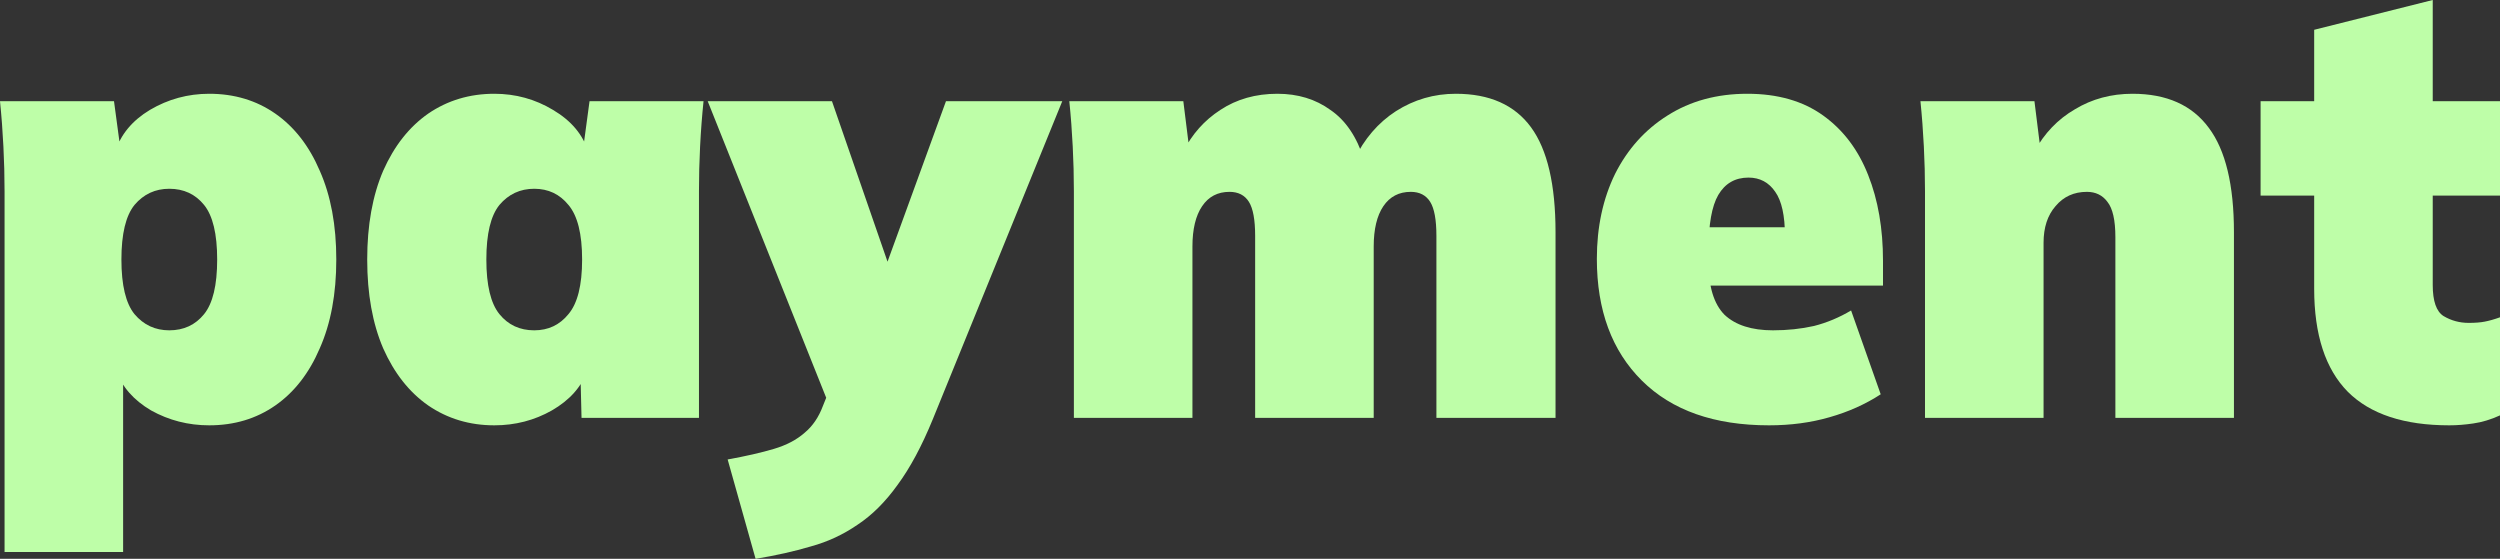
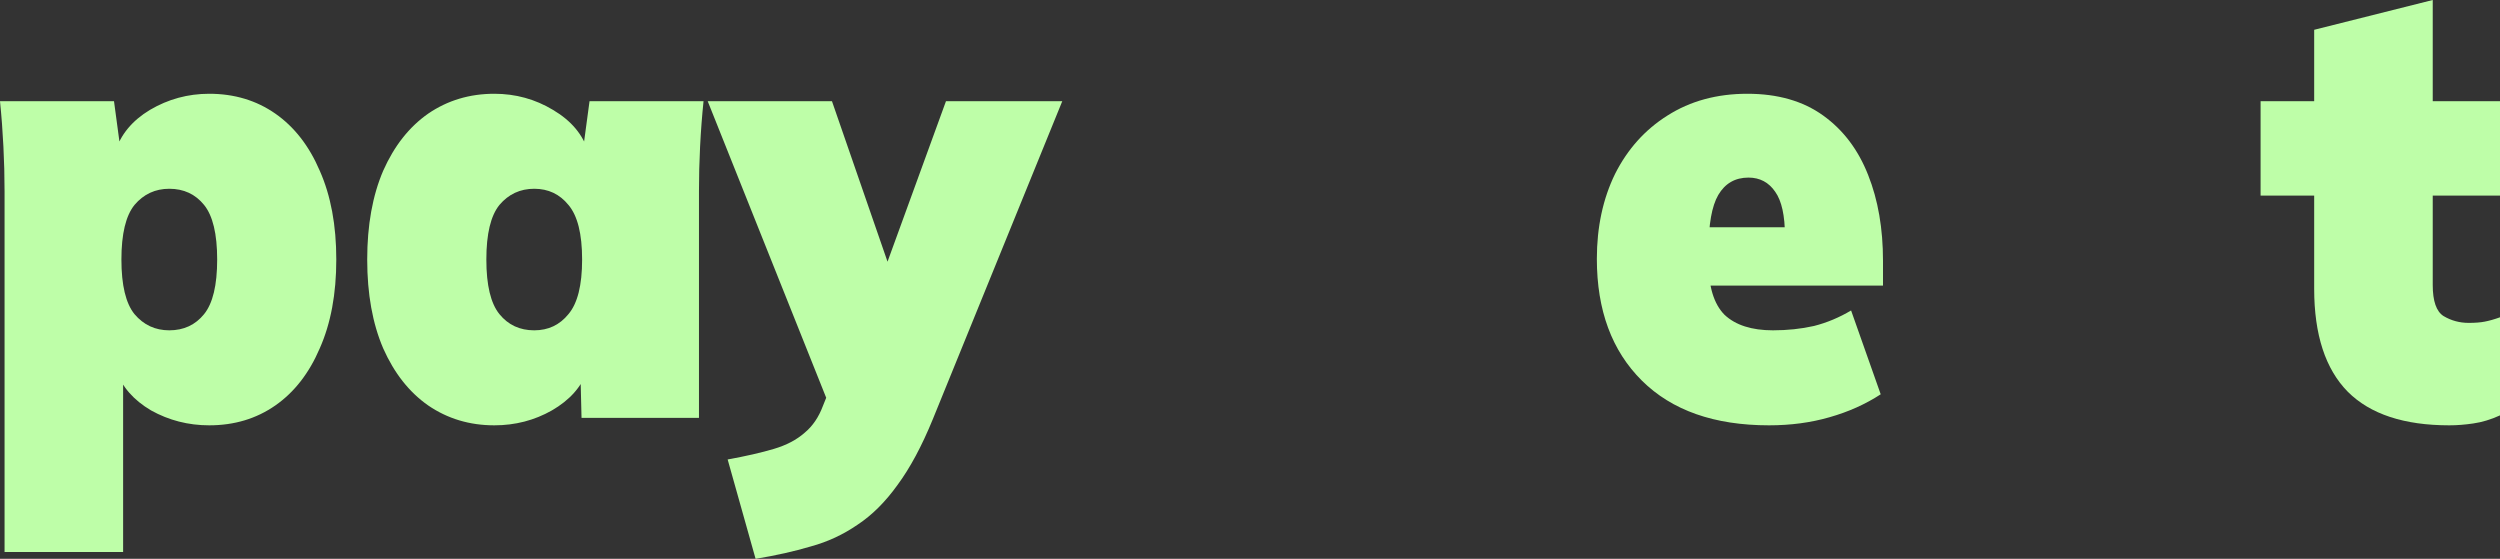
<svg xmlns="http://www.w3.org/2000/svg" width="85" height="19" viewBox="0 0 85 19" fill="none">
  <rect x="0" y="0" width="85" height="19" fill="#333333" stroke="none" />
  <path d="M0.155 18.768V6.502C0.155 5.996 0.142 5.489 0.116 4.982C0.09 4.461 0.052 3.948 0 3.441H3.876L4.109 5.172H3.915C4.096 4.581 4.49 4.103 5.097 3.737C5.717 3.371 6.389 3.188 7.113 3.188C7.965 3.188 8.715 3.413 9.361 3.863C10.007 4.314 10.511 4.961 10.872 5.806C11.247 6.65 11.434 7.656 11.434 8.824C11.434 9.993 11.247 10.999 10.872 11.843C10.511 12.688 10.007 13.335 9.361 13.786C8.715 14.236 7.965 14.461 7.113 14.461C6.402 14.461 5.743 14.292 5.136 13.954C4.541 13.603 4.147 13.152 3.954 12.603H4.186V18.768H0.155ZM5.756 11.231C6.247 11.231 6.641 11.048 6.938 10.682C7.235 10.316 7.384 9.697 7.384 8.824C7.384 7.952 7.235 7.333 6.938 6.967C6.641 6.601 6.247 6.418 5.756 6.418C5.278 6.418 4.884 6.601 4.574 6.967C4.277 7.333 4.128 7.952 4.128 8.824C4.128 9.697 4.277 10.316 4.574 10.682C4.884 11.048 5.278 11.231 5.756 11.231Z" fill="#BEFEA8" />
  <path d="M16.807 14.461C15.967 14.461 15.218 14.236 14.559 13.786C13.913 13.335 13.403 12.688 13.028 11.843C12.666 10.999 12.485 9.993 12.485 8.824C12.485 7.656 12.666 6.65 13.028 5.806C13.403 4.961 13.913 4.314 14.559 3.863C15.218 3.413 15.967 3.188 16.807 3.188C17.531 3.188 18.196 3.371 18.803 3.737C19.423 4.103 19.824 4.581 20.005 5.172H19.811L20.044 3.441H23.92C23.868 3.948 23.829 4.461 23.803 4.982C23.777 5.489 23.765 5.996 23.765 6.502V14.208H19.772L19.733 12.603H19.966C19.772 13.152 19.372 13.603 18.765 13.954C18.17 14.292 17.518 14.461 16.807 14.461ZM18.164 11.231C18.642 11.231 19.029 11.048 19.326 10.682C19.637 10.316 19.792 9.697 19.792 8.824C19.792 7.952 19.637 7.333 19.326 6.967C19.029 6.601 18.642 6.418 18.164 6.418C17.686 6.418 17.292 6.601 16.982 6.967C16.684 7.333 16.536 7.952 16.536 8.824C16.536 9.697 16.684 10.316 16.982 10.682C17.279 11.048 17.673 11.231 18.164 11.231Z" fill="#BEFEA8" />
  <path d="M25.69 19L24.74 15.622C25.36 15.51 25.884 15.39 26.31 15.263C26.736 15.137 27.085 14.954 27.357 14.714C27.628 14.489 27.835 14.187 27.977 13.807L28.461 12.603L28.364 14.208L24.062 3.441H28.287L30.516 9.88H29.818L32.163 3.441H36.117L31.717 14.25C31.343 15.165 30.942 15.911 30.516 16.488C30.102 17.065 29.65 17.515 29.159 17.839C28.668 18.177 28.138 18.423 27.57 18.578C27.001 18.747 26.375 18.887 25.69 19Z" fill="#BEFEA8" />
-   <path d="M36.512 14.208V6.502C36.512 5.996 36.499 5.489 36.473 4.982C36.447 4.461 36.409 3.948 36.357 3.441H40.233L40.446 5.151H40.233C40.53 4.56 40.95 4.089 41.493 3.737C42.048 3.371 42.694 3.188 43.431 3.188C44.128 3.188 44.729 3.371 45.233 3.737C45.75 4.089 46.131 4.651 46.377 5.426H46.047C46.383 4.722 46.855 4.173 47.462 3.779C48.082 3.385 48.76 3.188 49.497 3.188C50.647 3.188 51.499 3.568 52.055 4.328C52.611 5.088 52.888 6.277 52.888 7.896V14.208H48.838V8.022C48.838 7.473 48.767 7.086 48.625 6.861C48.483 6.636 48.263 6.523 47.966 6.523C47.565 6.523 47.255 6.685 47.035 7.009C46.816 7.333 46.706 7.79 46.706 8.381V14.208H42.675V8.022C42.675 7.473 42.604 7.086 42.462 6.861C42.32 6.636 42.1 6.523 41.803 6.523C41.402 6.523 41.092 6.685 40.873 7.009C40.653 7.333 40.543 7.79 40.543 8.381V14.208H36.512Z" fill="#BEFEA8" />
  <path d="M60.146 14.461C58.285 14.461 56.845 13.954 55.824 12.941C54.803 11.928 54.293 10.549 54.293 8.803C54.293 7.72 54.5 6.756 54.913 5.911C55.339 5.067 55.934 4.405 56.696 3.927C57.471 3.434 58.376 3.188 59.409 3.188C60.443 3.188 61.302 3.434 61.987 3.927C62.672 4.419 63.182 5.095 63.518 5.953C63.854 6.798 64.022 7.769 64.022 8.867V9.711H57.704V7.727H61.018L60.688 8.022C60.688 7.333 60.578 6.833 60.359 6.523C60.139 6.2 59.836 6.038 59.448 6.038C58.996 6.038 58.653 6.235 58.421 6.629C58.201 7.009 58.091 7.628 58.091 8.487V8.93C58.091 9.746 58.272 10.337 58.634 10.703C59.009 11.055 59.558 11.231 60.281 11.231C60.772 11.231 61.237 11.182 61.677 11.083C62.116 10.971 62.536 10.795 62.937 10.556L63.944 13.406C63.427 13.743 62.846 14.004 62.2 14.187C61.567 14.37 60.882 14.461 60.146 14.461Z" fill="#BEFEA8" />
-   <path d="M65.45 14.208V6.502C65.45 5.996 65.437 5.489 65.411 4.982C65.385 4.461 65.347 3.948 65.295 3.441H69.171L69.384 5.151H69.171C69.507 4.532 69.966 4.053 70.547 3.716C71.128 3.364 71.781 3.188 72.504 3.188C73.667 3.188 74.533 3.575 75.101 4.349C75.67 5.109 75.954 6.291 75.954 7.896V14.208H71.923V8.064C71.923 7.487 71.832 7.086 71.651 6.861C71.484 6.636 71.251 6.523 70.954 6.523C70.515 6.523 70.159 6.685 69.888 7.009C69.617 7.319 69.481 7.734 69.481 8.254V14.208H65.45Z" fill="#BEFEA8" />
  <path d="M83.275 14.461C81.738 14.461 80.588 14.081 79.826 13.321C79.063 12.547 78.682 11.379 78.682 9.817V6.65H76.86V3.441H78.682V1.013L82.713 0V3.441H85V6.65H82.713V9.69C82.713 10.239 82.836 10.591 83.081 10.746C83.34 10.9 83.624 10.978 83.934 10.978C84.154 10.978 84.335 10.964 84.477 10.936C84.632 10.907 84.806 10.858 85 10.788V14.123C84.69 14.264 84.386 14.356 84.089 14.398C83.805 14.44 83.534 14.461 83.275 14.461Z" fill="#BEFEA8" />
</svg>